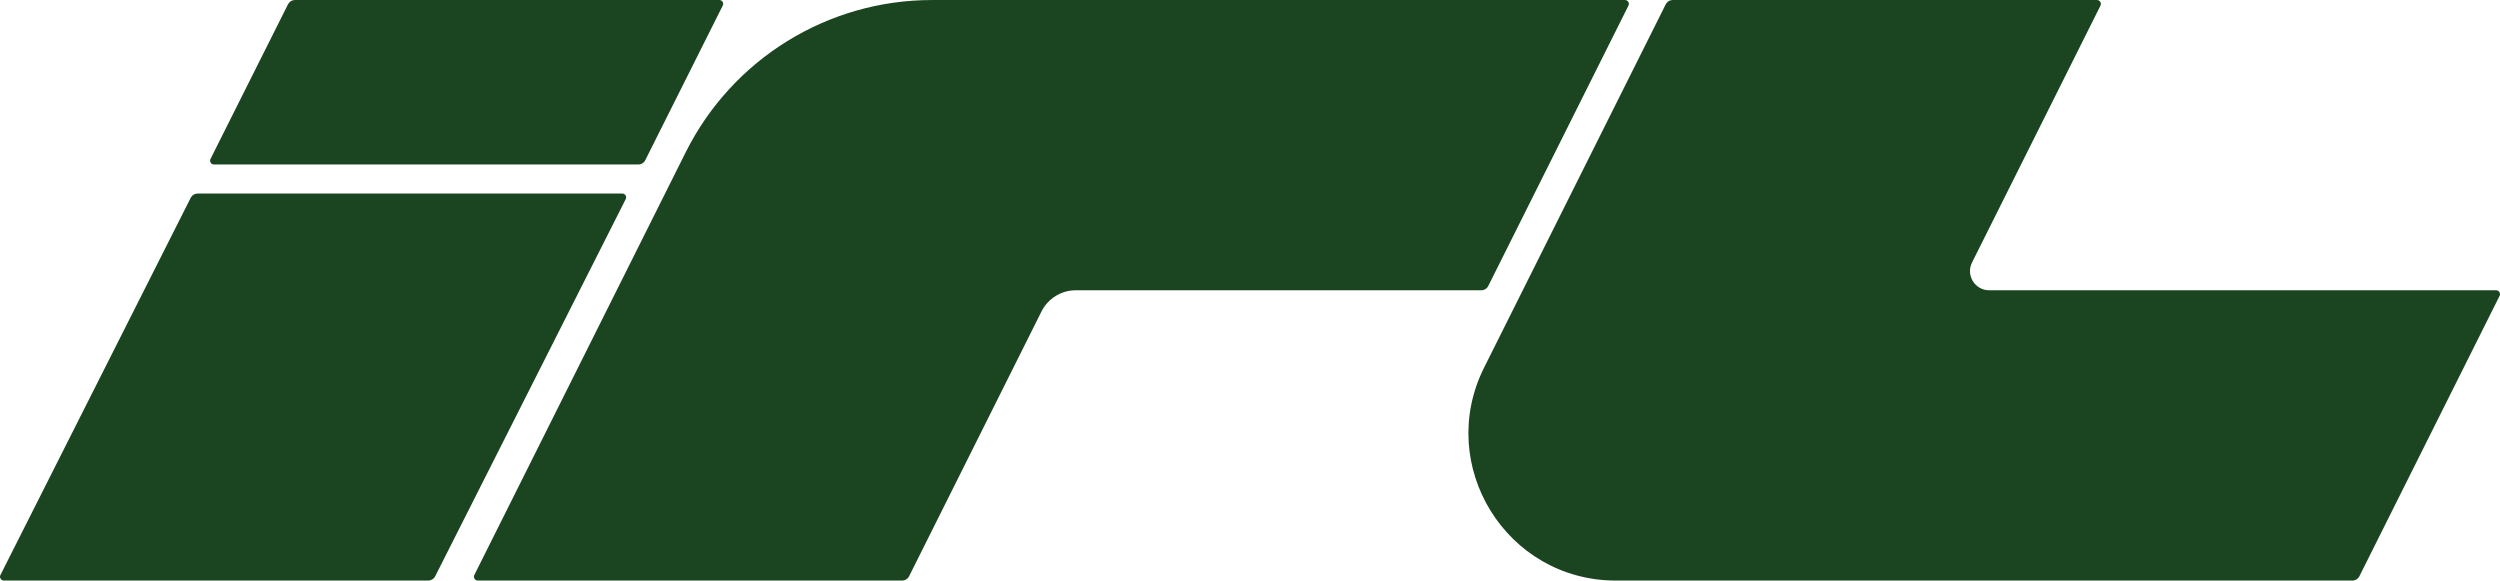
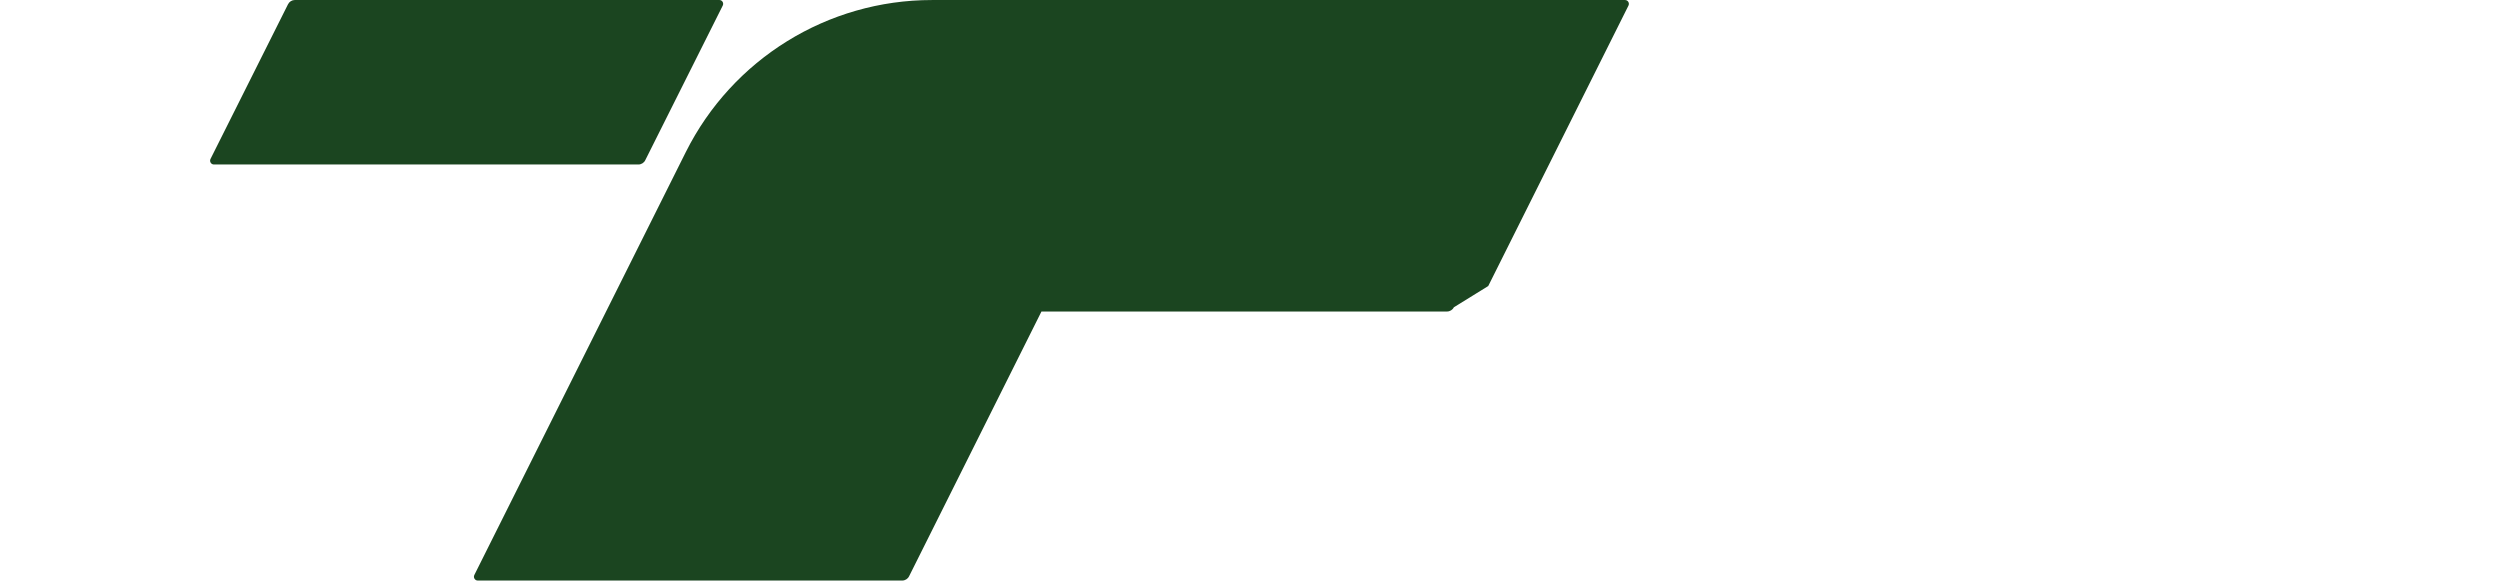
<svg xmlns="http://www.w3.org/2000/svg" id="Calque_1" data-name="Calque 1" viewBox="0 0 925.24 214.86">
  <defs>
    <style>
      .cls-1 {
        fill: #1b4520;
        stroke-width: 0px;
      }
    </style>
  </defs>
-   <path class="cls-1" d="m230.31,71.63H73.13c-1.07,0-2.05.6-2.54,1.56L.16,212.8c-.48.95.21,2.06,1.27,2.06h157.08c1.07,0,2.05-.6,2.54-1.56l70.53-139.61c.48-.95-.21-2.06-1.27-2.06h0Z" />
  <path class="cls-1" d="m79.18,60.88h157.08c1.08,0,2.06-.61,2.54-1.57l28.69-57.25c.47-.95-.21-2.06-1.27-2.06H109.14c-1.08,0-2.06.61-2.54,1.57l-28.69,57.25c-.47.95.21,2.06,1.27,2.06Z" />
-   <path class="cls-1" d="m550.79,105.86L602.69,2.07c.47-.94-.21-2.06-1.27-2.06h-256.52c-38.58,0-73.84,21.8-91.1,56.3l-78.25,156.49c-.47.94.21,2.06,1.27,2.06h157.08c1.08,0,2.06-.61,2.54-1.57l49-98c2.41-4.81,7.33-7.86,12.71-7.86h150.09c1.08,0,2.06-.61,2.54-1.57h.01Z" />
-   <path class="cls-1" d="m923.82,107.43h-187.62c-5.28,0-8.72-5.56-6.36-10.28L777.38,2.07c.47-.94-.21-2.06-1.27-2.06h-157.08c-1.08,0-2.06.61-2.54,1.57l-67.22,134.44c-18.11,36.22,8.23,78.84,48.73,78.84h272.65c1.08,0,2.06-.61,2.54-1.57l51.9-103.8c.47-.94-.21-2.06-1.27-2.06Z" />
+   <path class="cls-1" d="m550.79,105.86L602.69,2.07c.47-.94-.21-2.06-1.27-2.06h-256.52c-38.58,0-73.84,21.8-91.1,56.3l-78.25,156.49c-.47.94.21,2.06,1.27,2.06h157.08c1.08,0,2.06-.61,2.54-1.57l49-98h150.09c1.08,0,2.06-.61,2.54-1.57h.01Z" />
</svg>